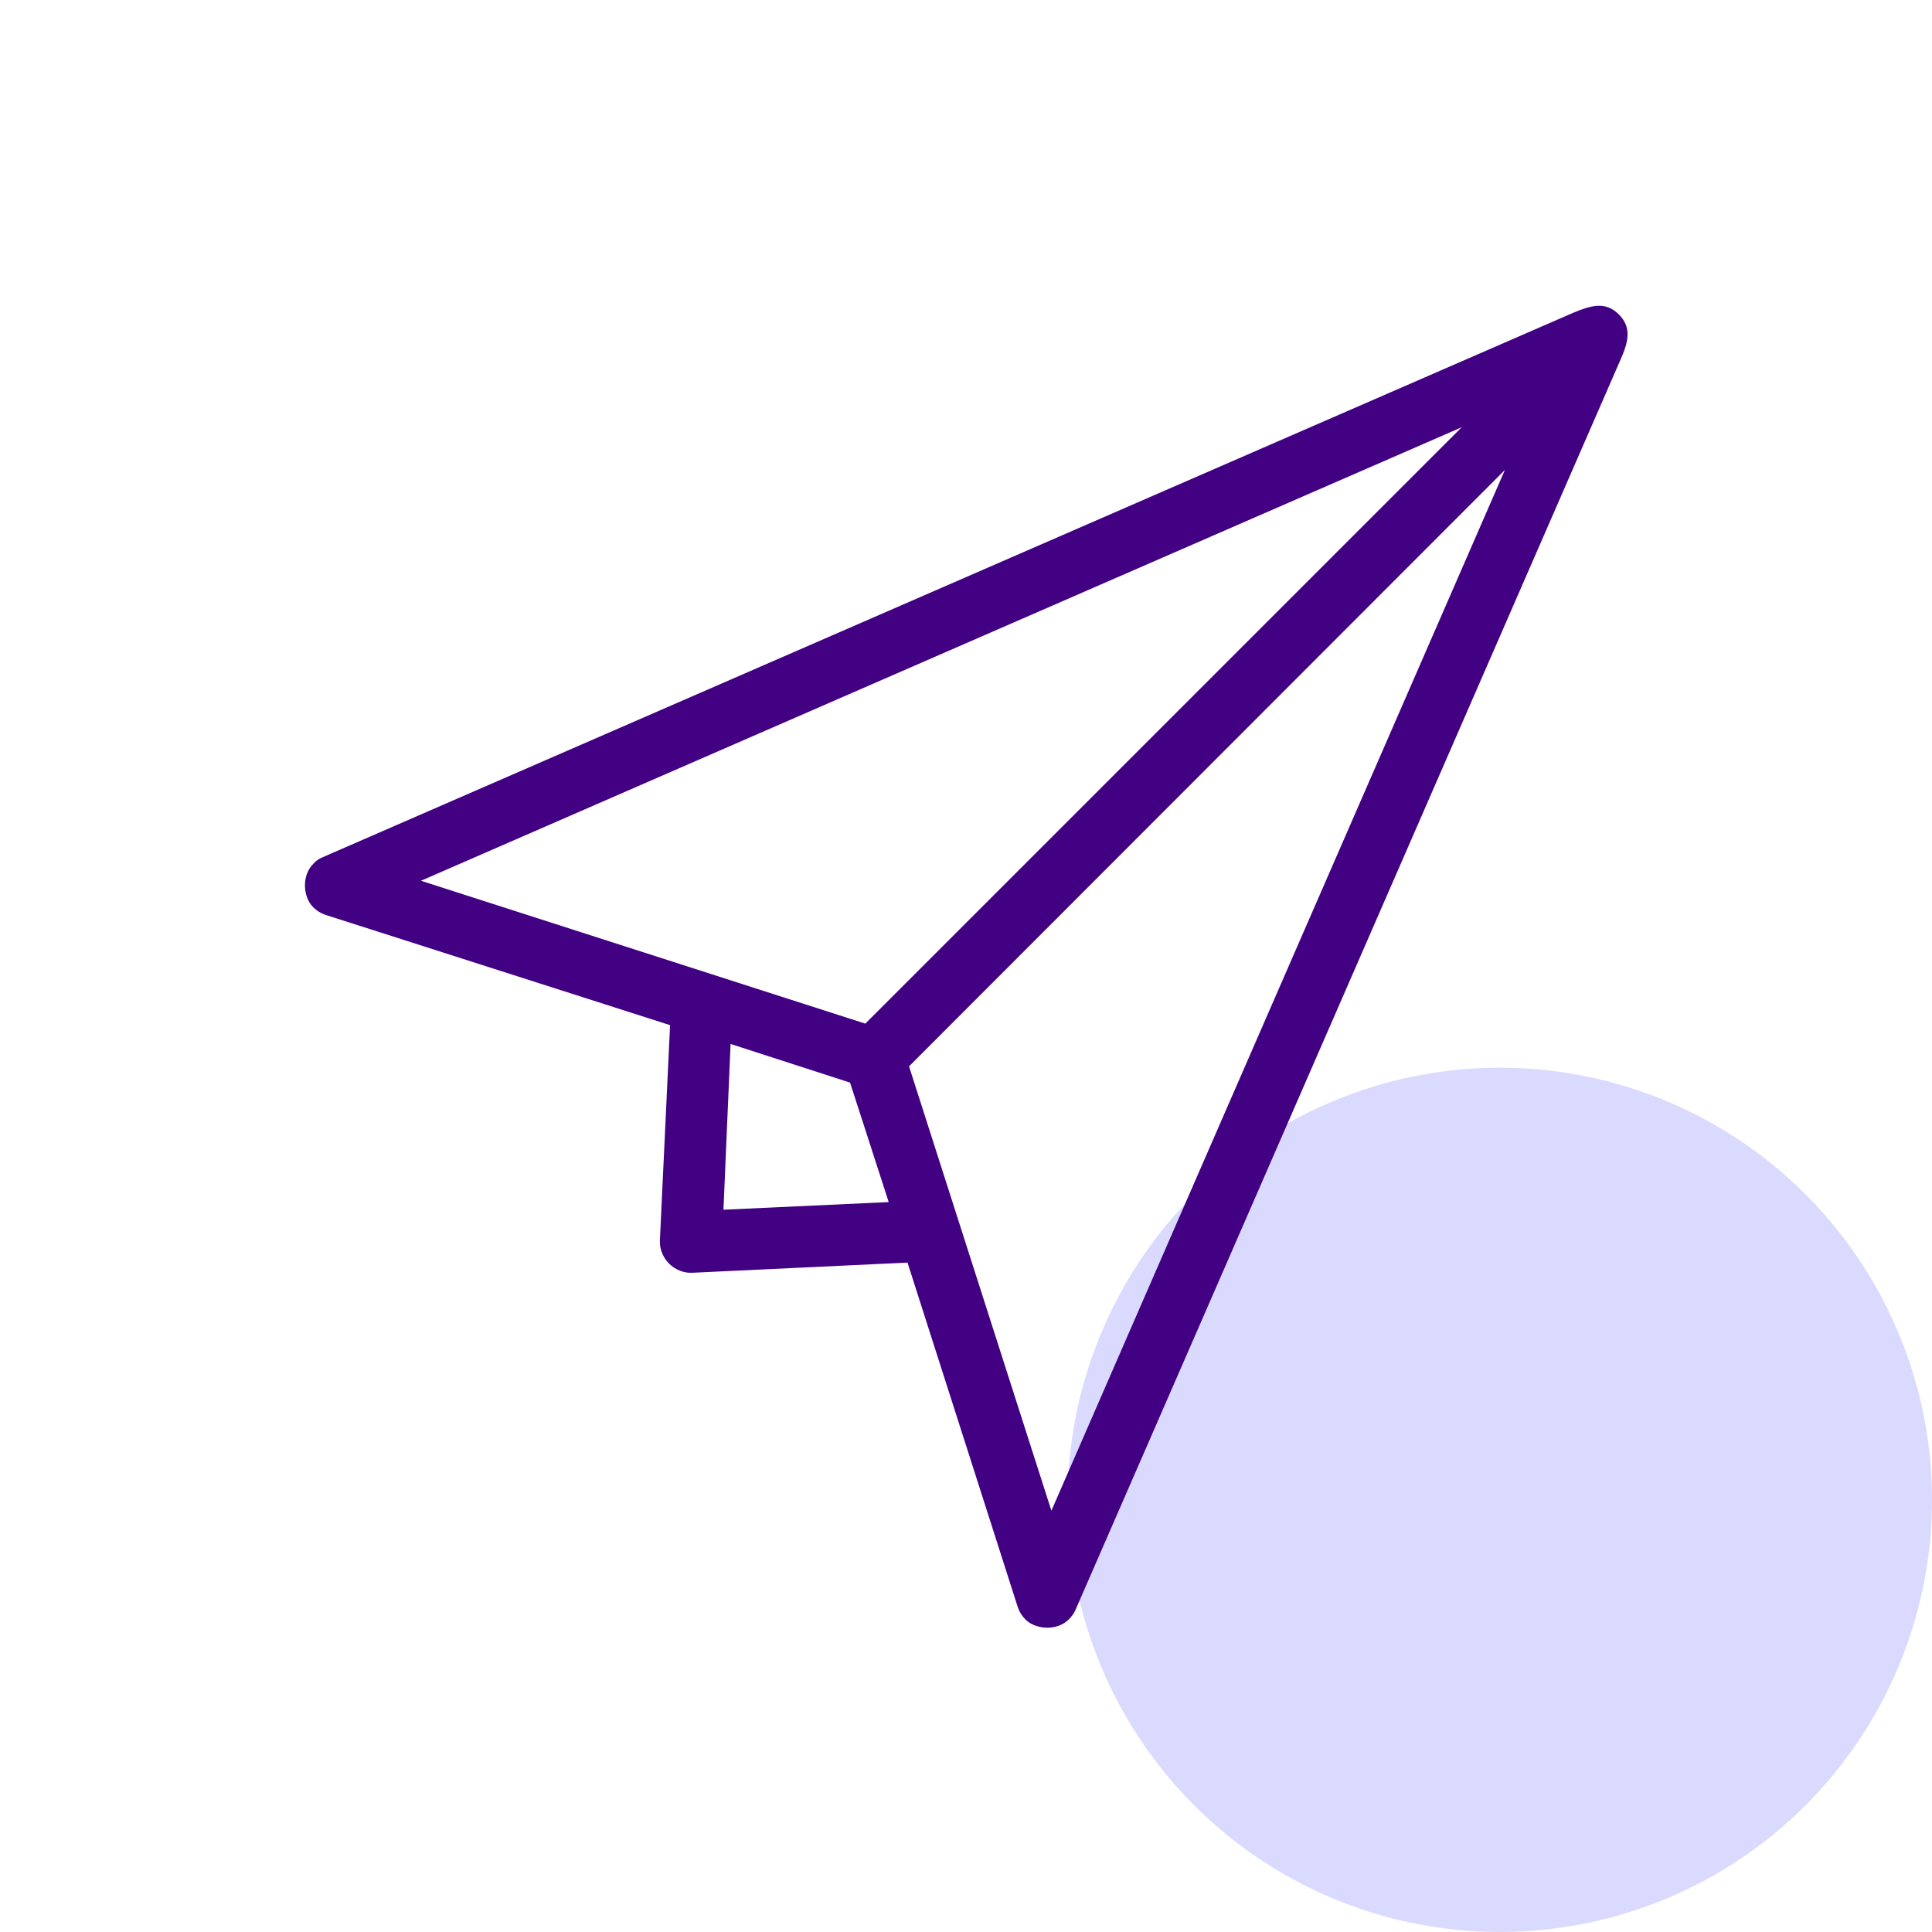
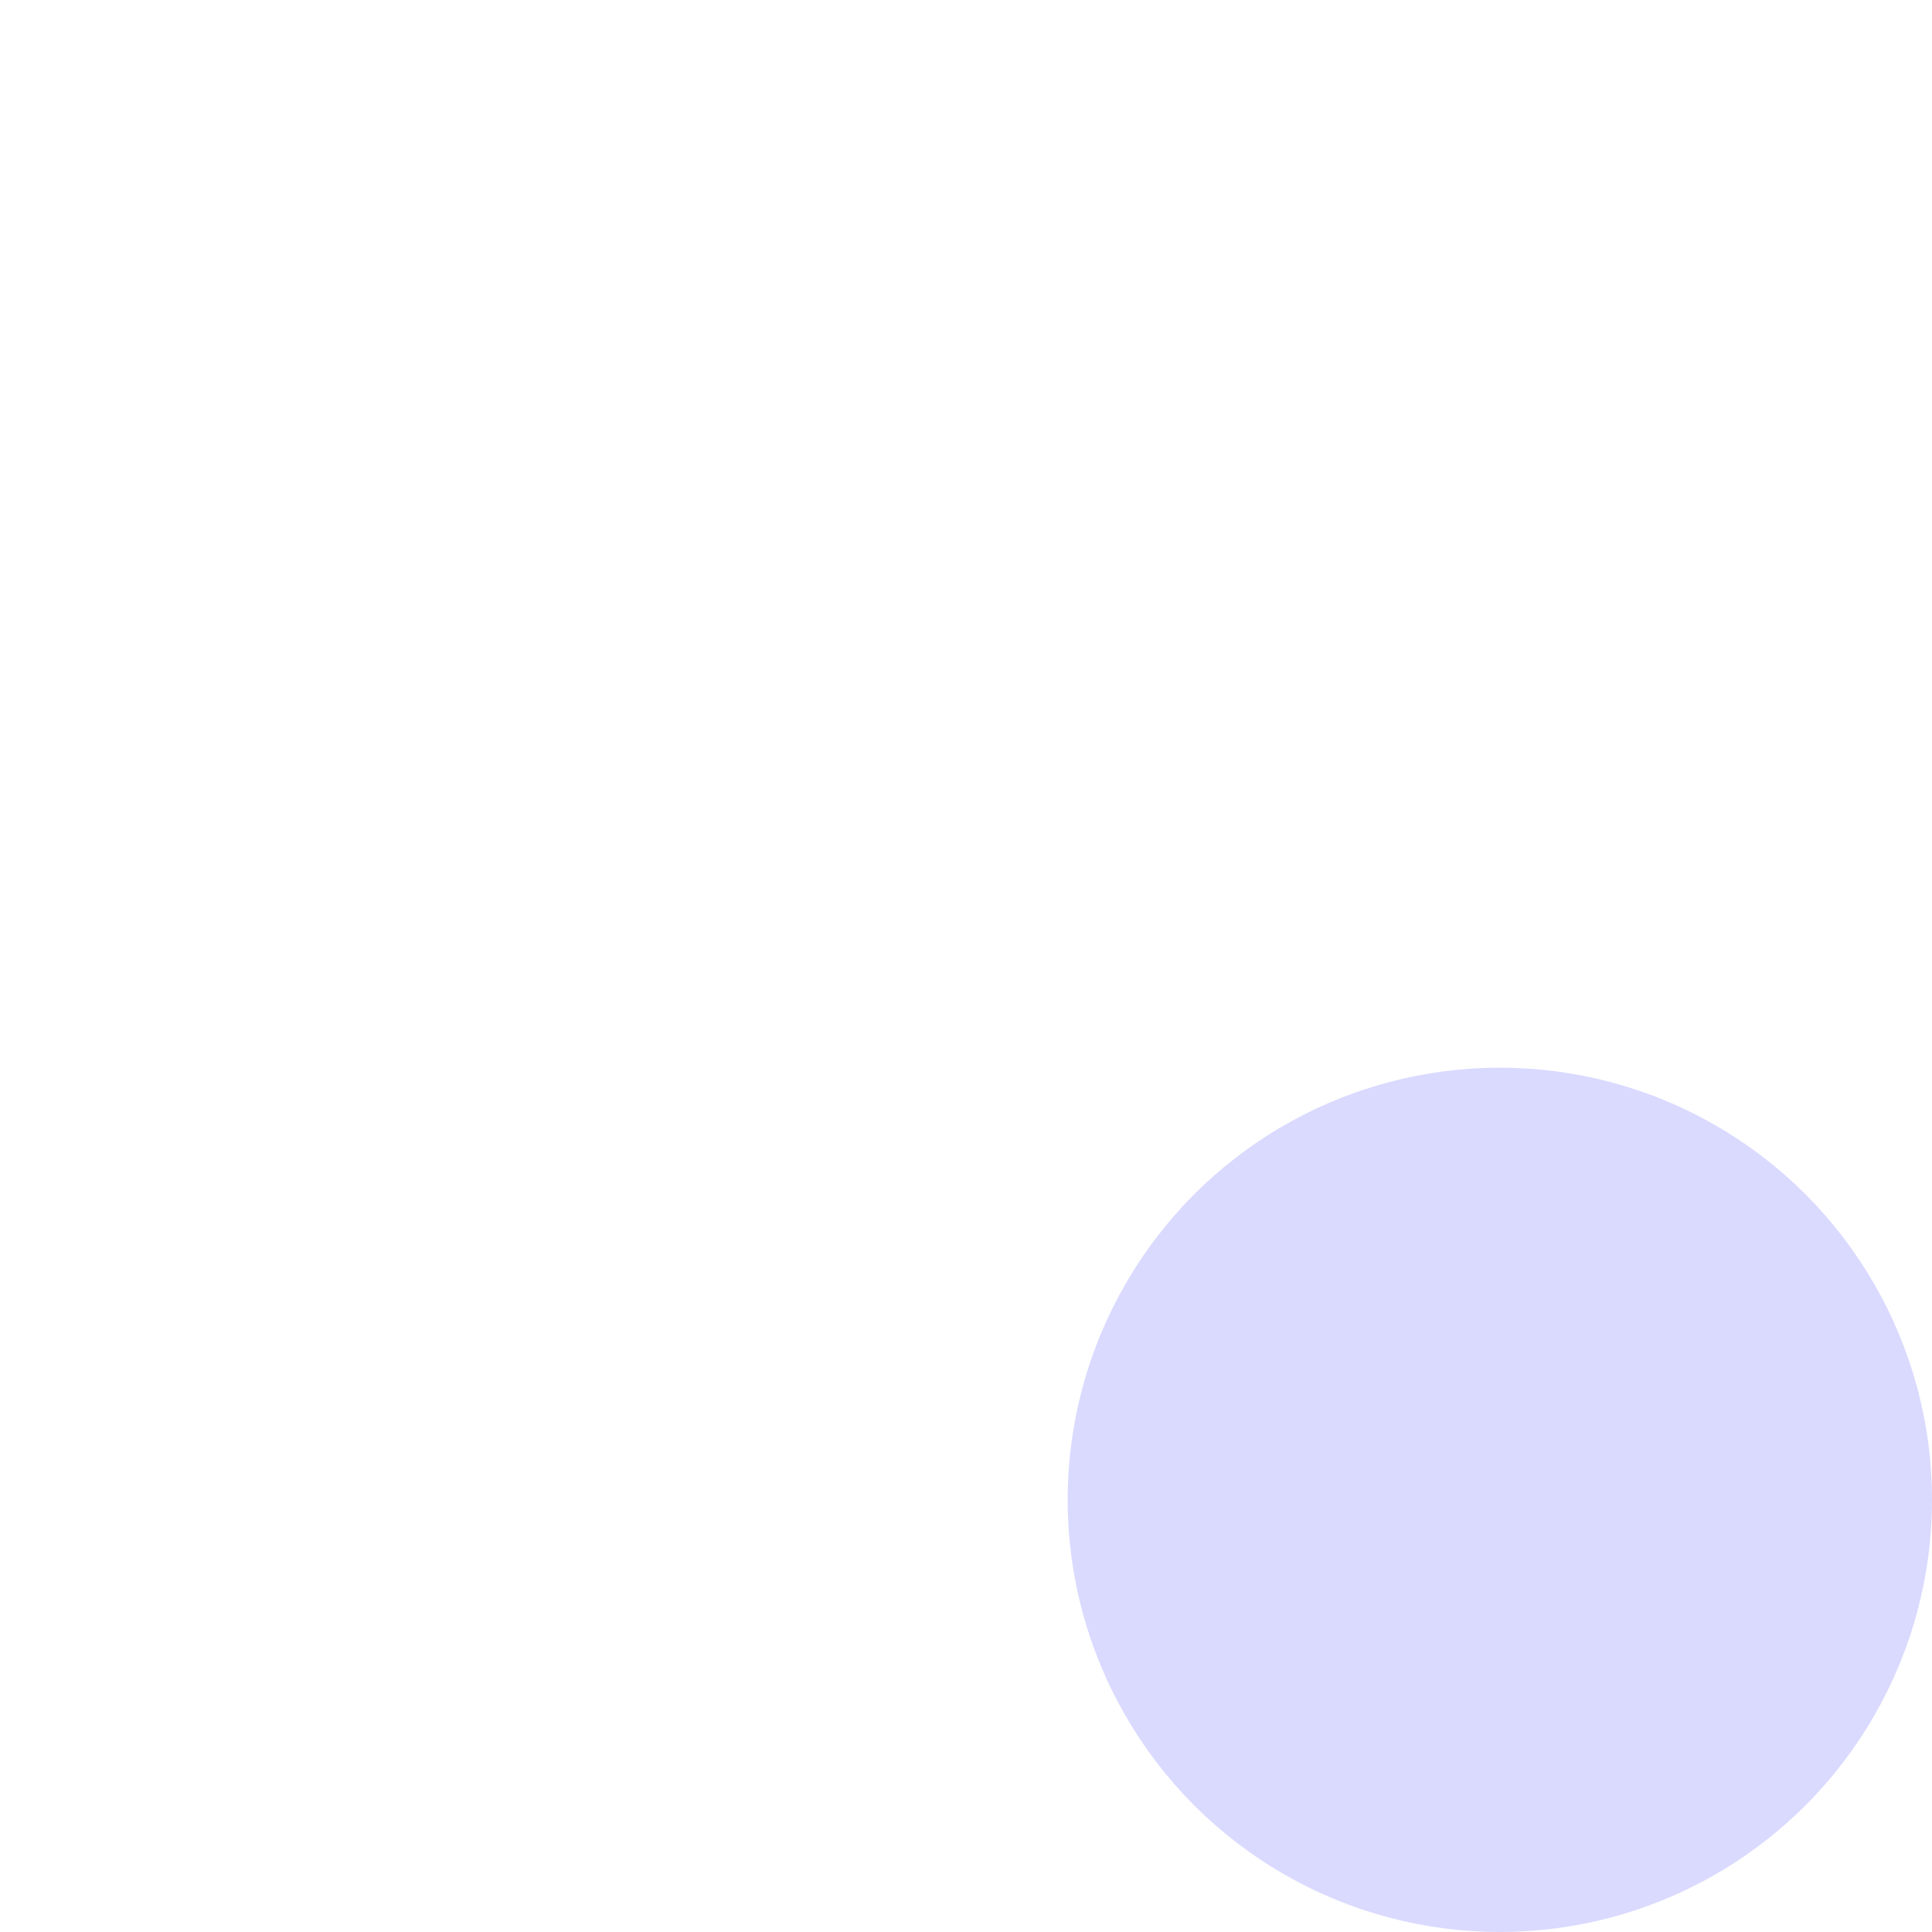
<svg xmlns="http://www.w3.org/2000/svg" width="76" height="76" viewBox="0 0 76 76" fill="none">
  <circle cx="59" cy="59" r="17" fill="#DADAFF" />
-   <path d="M12.319 33.987C11.859 34.447 11.919 35.287 12.319 35.687C12.459 35.827 12.619 35.927 12.799 35.987L26.359 40.327L25.959 48.787C25.939 49.127 26.079 49.467 26.319 49.707C26.559 49.947 26.899 50.087 27.239 50.067L35.699 49.667L40.039 63.227C40.099 63.407 40.199 63.567 40.339 63.707C40.739 64.107 41.579 64.167 42.039 63.707C42.139 63.607 42.239 63.487 42.299 63.347L63.739 14.167C64.059 13.447 64.199 12.887 63.679 12.367C63.159 11.847 62.599 12.007 61.879 12.307L12.679 33.727C12.539 33.787 12.419 33.867 12.319 33.987ZM16.559 34.647L57.499 16.807L34.039 40.267L16.559 34.647ZM28.739 41.067L33.439 42.587L34.959 47.287L28.459 47.587L28.739 41.067ZM35.759 41.947L59.199 18.487L41.359 59.427L35.759 41.947Z" fill="#420083" />
</svg>